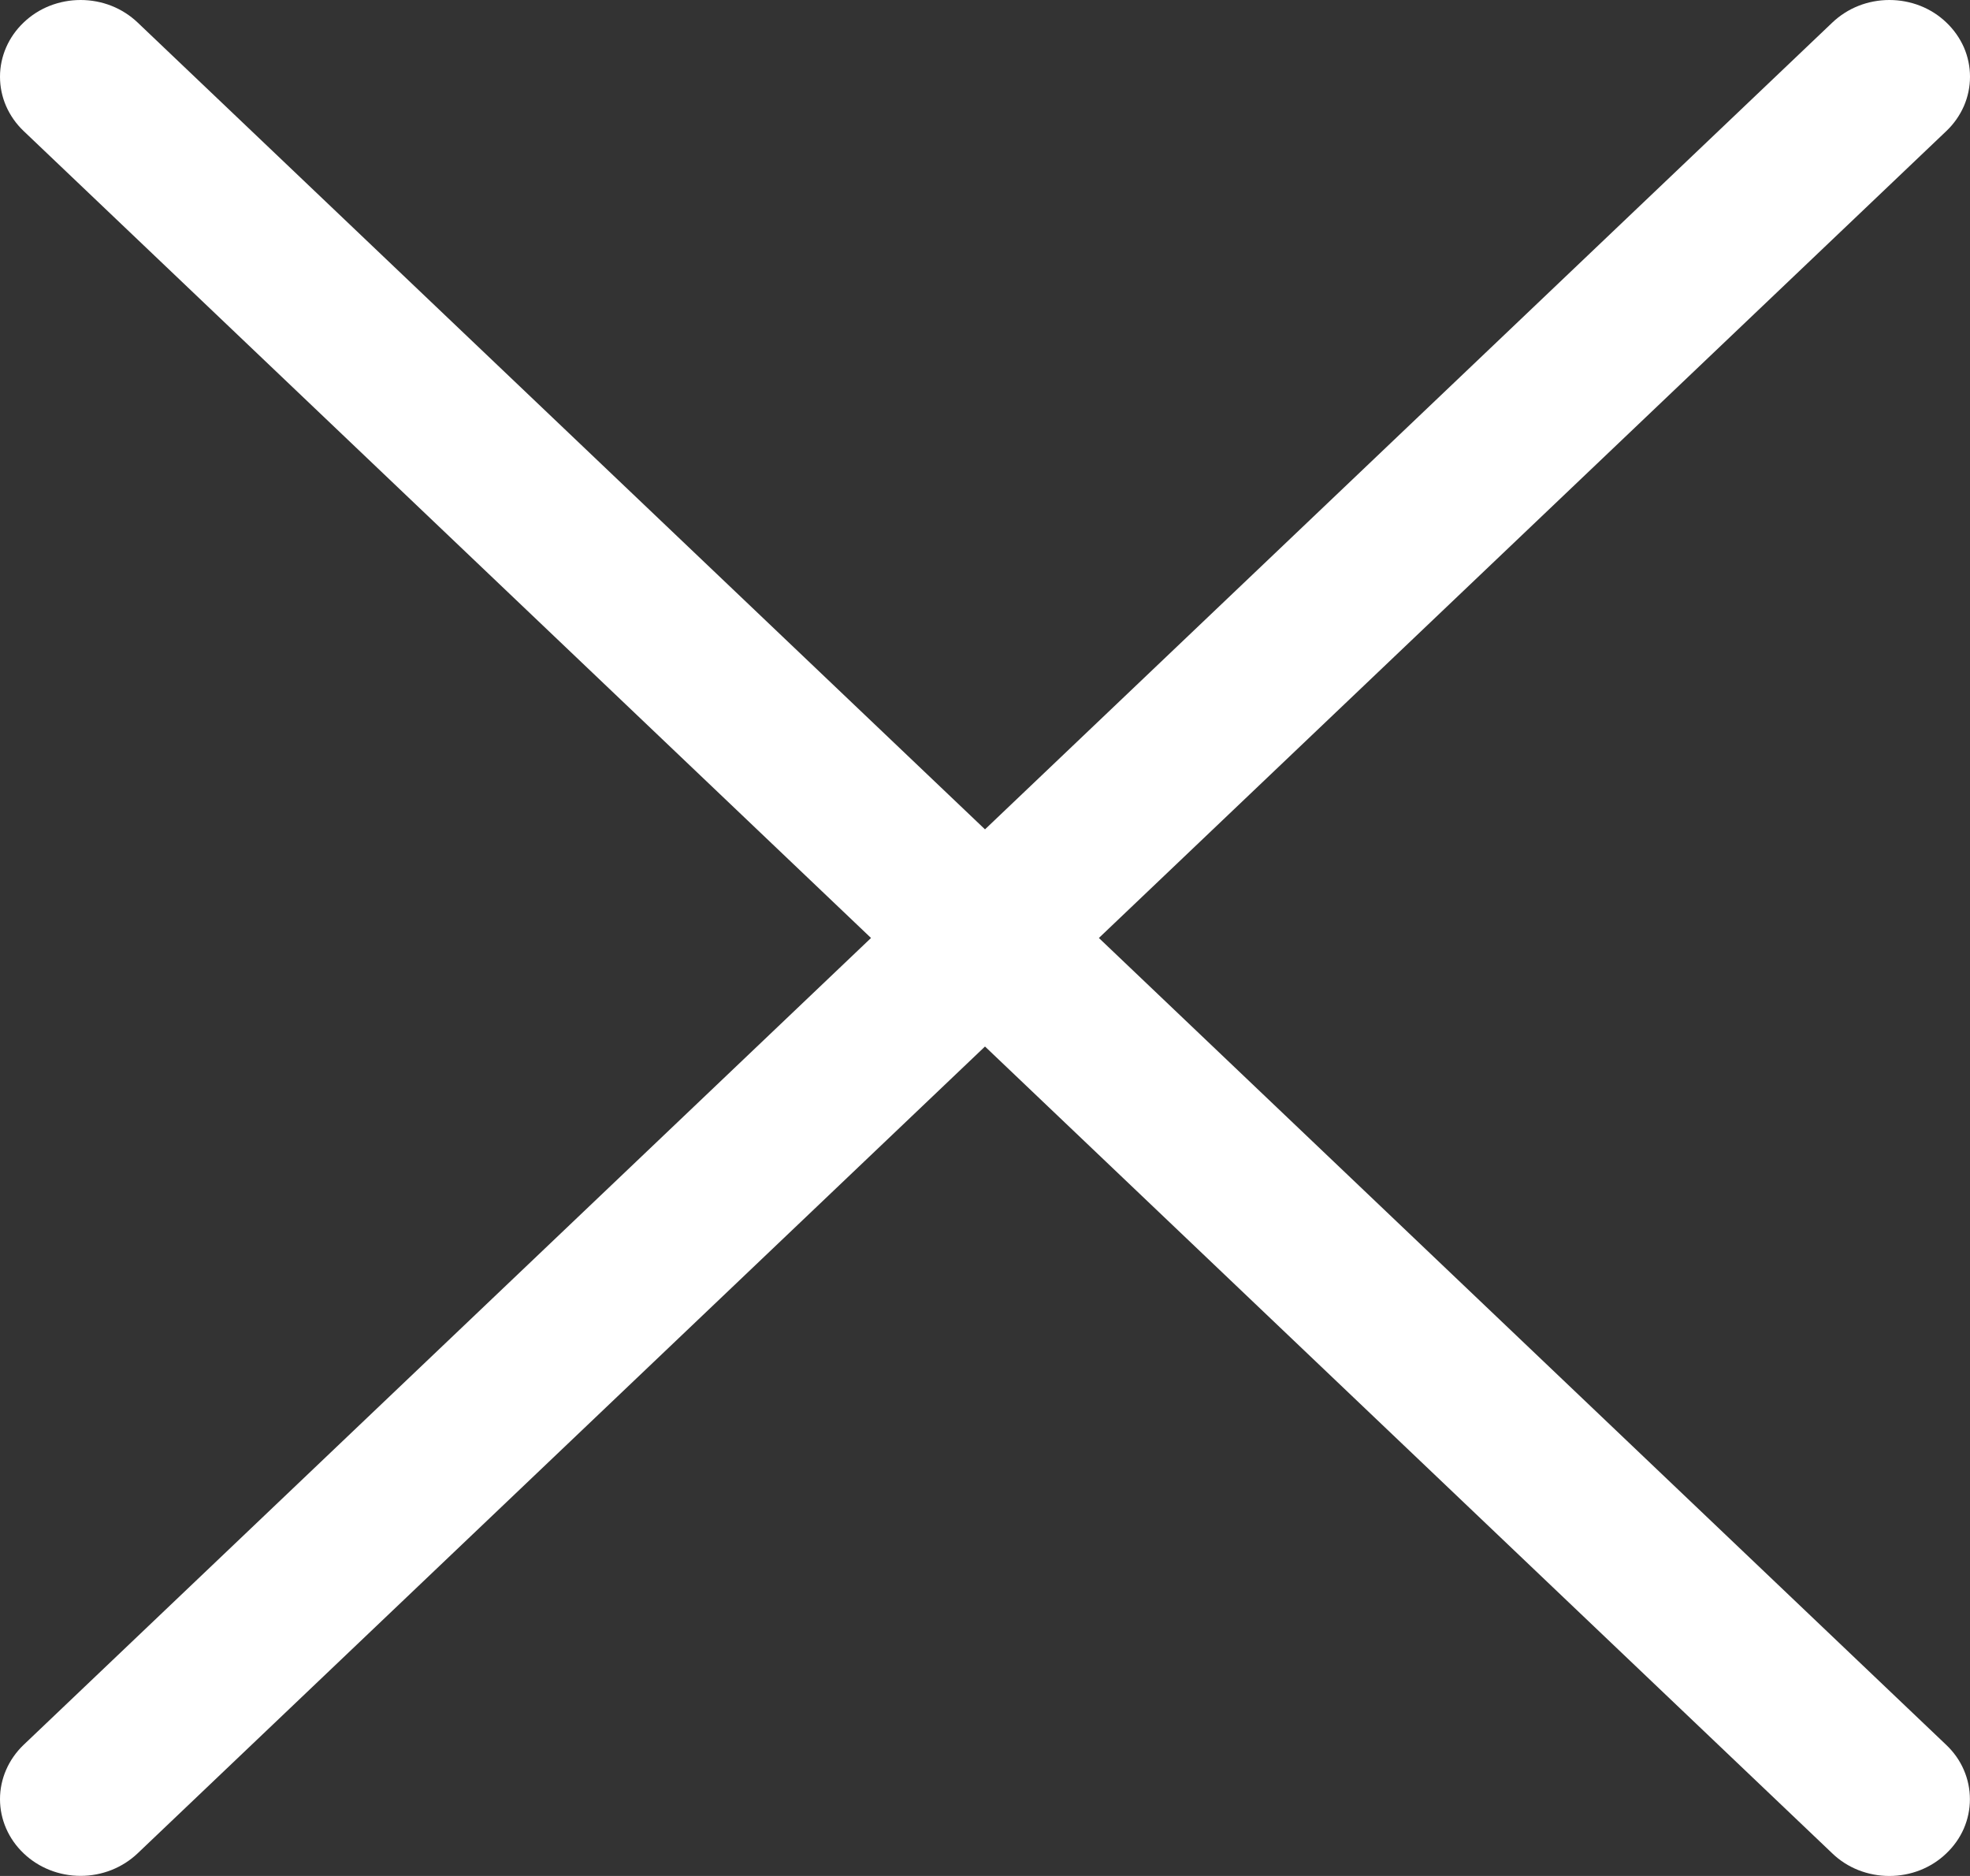
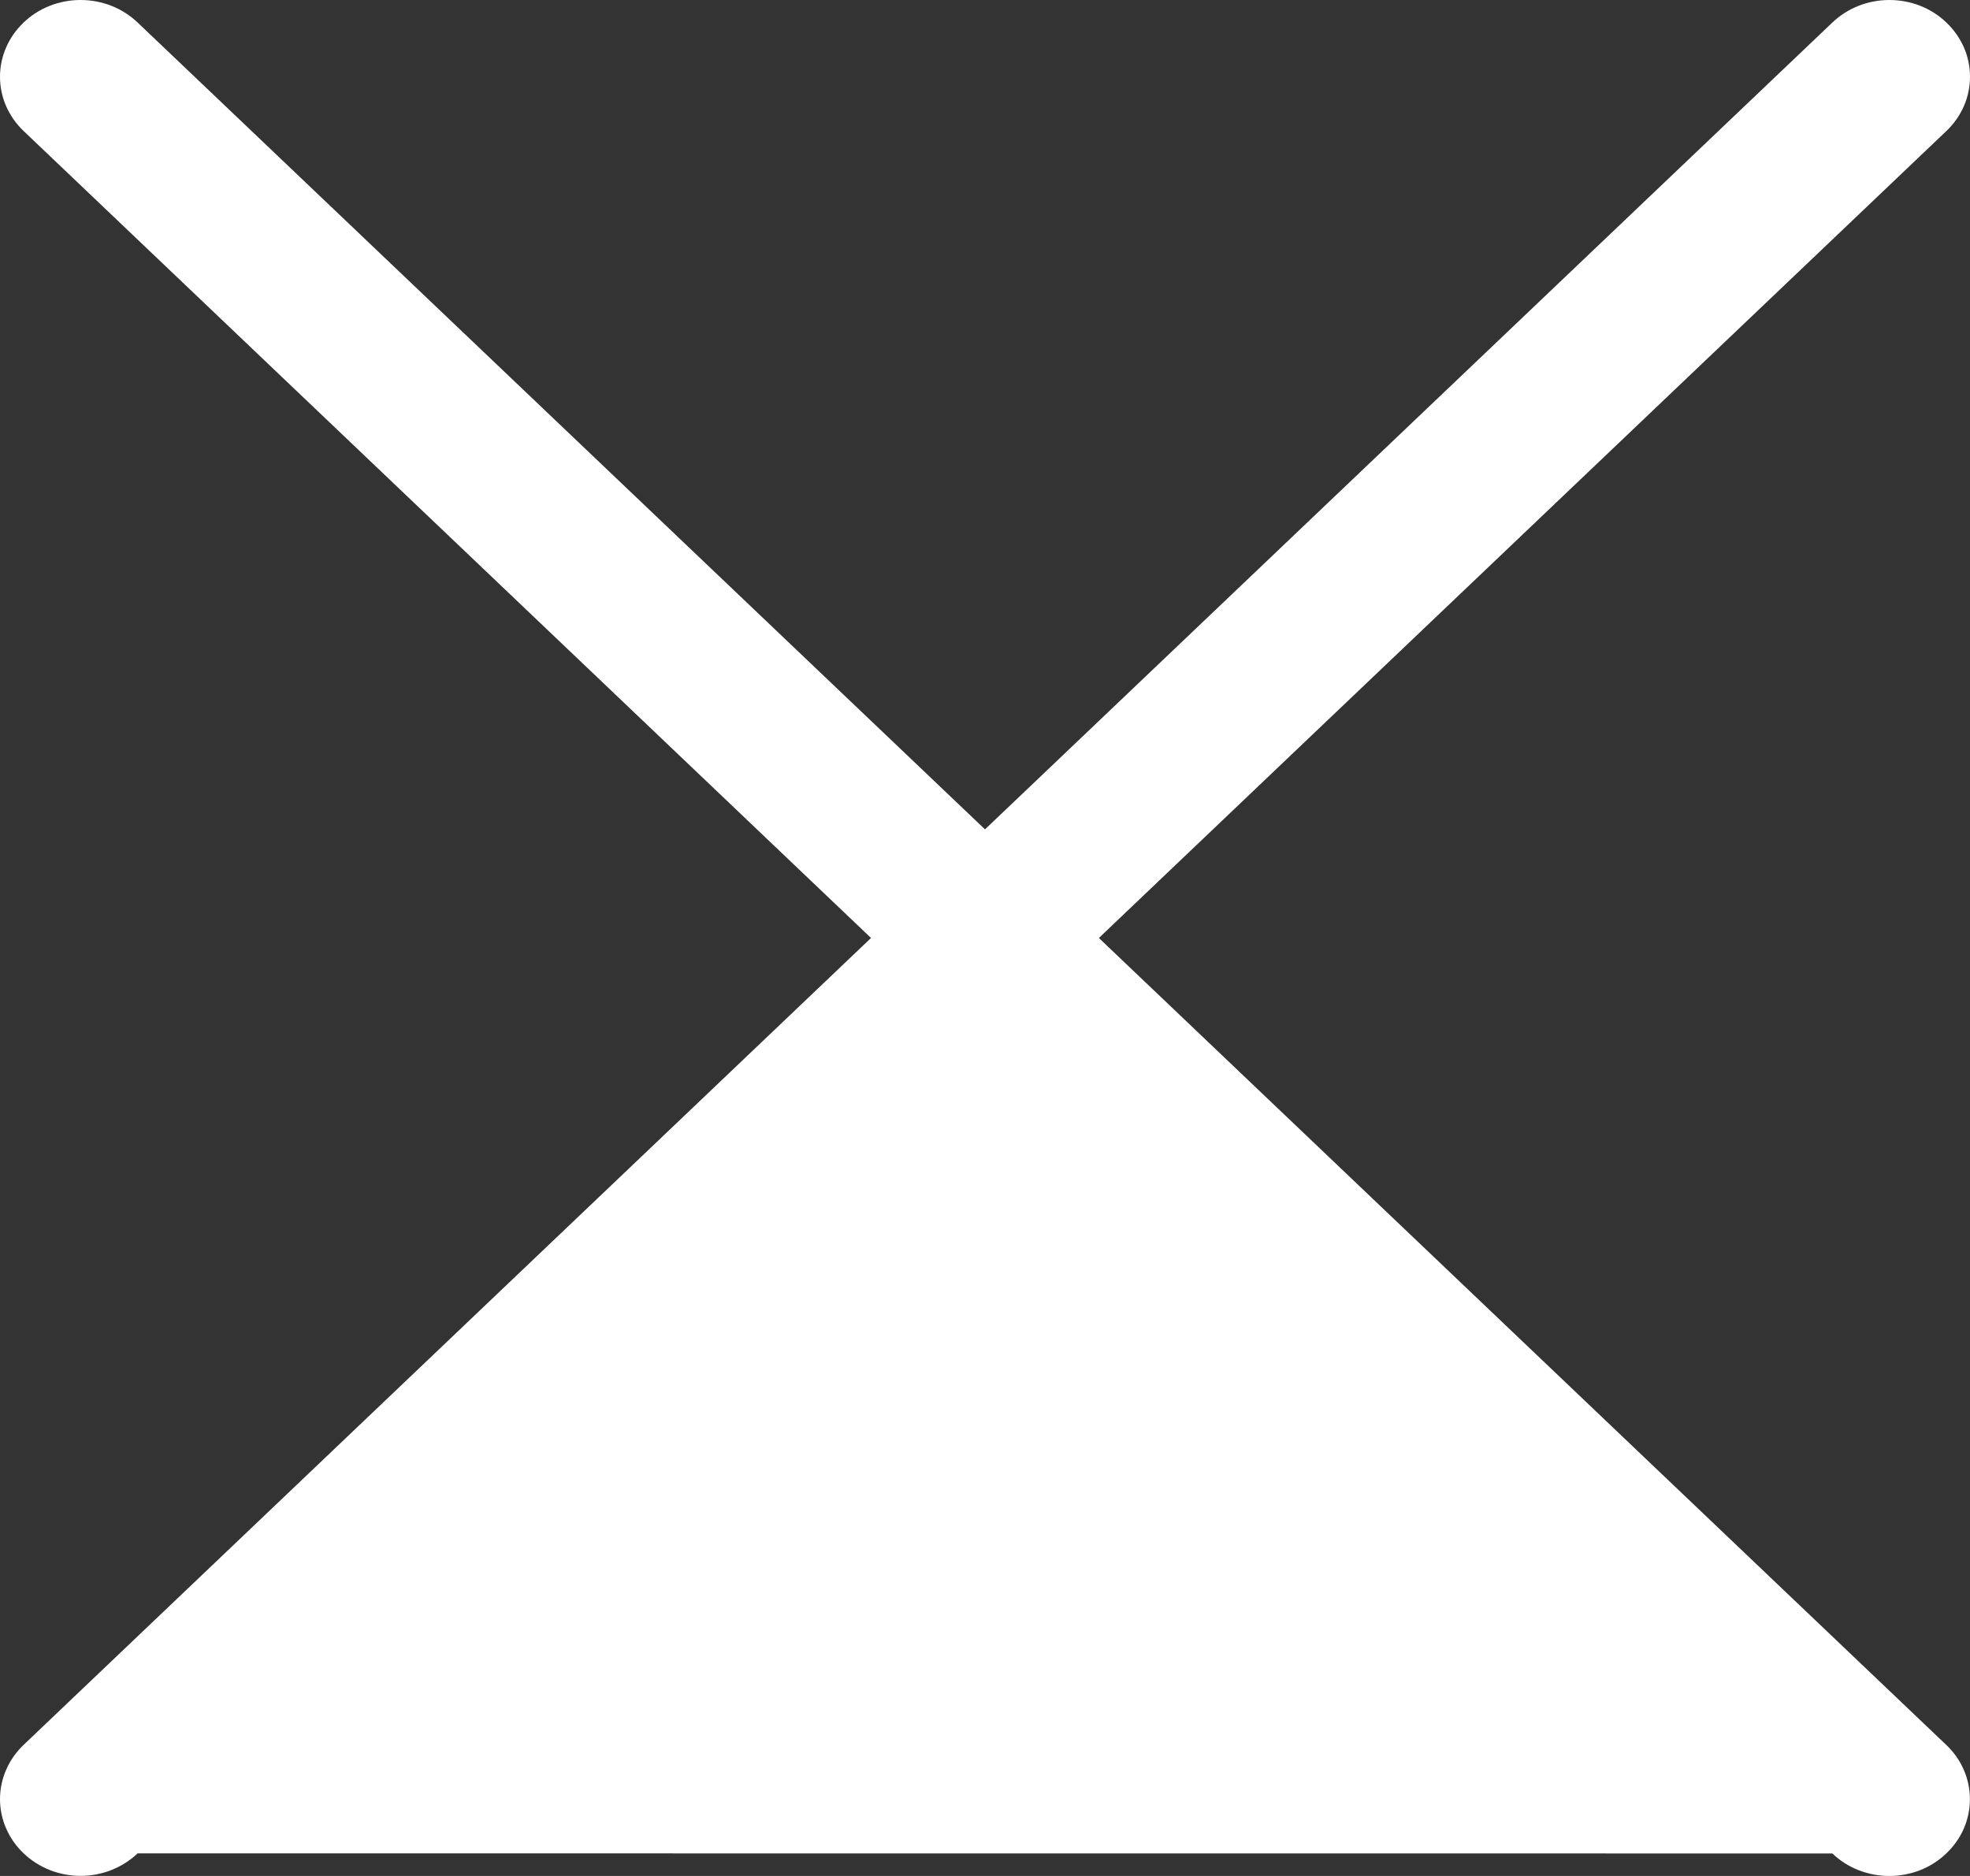
<svg xmlns="http://www.w3.org/2000/svg" width="21" height="20" viewBox="0 0 21 20" fill="none">
  <rect x="0" y="0" width="21" height="20" fill="#333333" stroke="none" />
-   <path d="M11.714 10L20.748 1.397C20.828 1.321 20.891 1.231 20.935 1.131C20.978 1.032 21 0.926 21 0.818C21 0.711 20.978 0.604 20.935 0.505C20.891 0.406 20.828 0.316 20.748 0.24C20.669 0.164 20.574 0.103 20.47 0.062C20.365 0.021 20.254 -8.0053e-10 20.141 0C20.028 8.00531e-10 19.916 0.021 19.812 0.062C19.708 0.103 19.613 0.164 19.533 0.24L10.5 8.842L1.467 0.24C1.387 0.164 1.292 0.103 1.188 0.062C1.084 0.021 0.972 0 0.859 0C0.746 0 0.635 0.021 0.53 0.062C0.426 0.103 0.331 0.164 0.252 0.24C0.091 0.393 0 0.601 0 0.818C0 0.926 0.022 1.032 0.065 1.131C0.109 1.231 0.172 1.321 0.252 1.397L9.285 10L0.252 18.602C0.091 18.756 0 18.964 0 19.181C0 19.398 0.091 19.606 0.252 19.759C0.413 19.913 0.631 19.999 0.859 19.999C1.087 19.999 1.305 19.913 1.467 19.759L10.5 11.157L19.533 19.76C19.612 19.836 19.707 19.897 19.811 19.938C19.916 19.979 20.027 20 20.14 20C20.253 20 20.365 19.979 20.469 19.938C20.573 19.897 20.668 19.836 20.747 19.76C20.827 19.684 20.891 19.594 20.934 19.495C20.977 19.396 20.999 19.289 20.999 19.182C20.999 19.074 20.977 18.968 20.934 18.869C20.891 18.769 20.827 18.679 20.747 18.603L11.714 10Z" fill="white" />
+   <path d="M11.714 10L20.748 1.397C20.828 1.321 20.891 1.231 20.935 1.131C20.978 1.032 21 0.926 21 0.818C21 0.711 20.978 0.604 20.935 0.505C20.891 0.406 20.828 0.316 20.748 0.24C20.669 0.164 20.574 0.103 20.47 0.062C20.365 0.021 20.254 -8.0053e-10 20.141 0C20.028 8.00531e-10 19.916 0.021 19.812 0.062C19.708 0.103 19.613 0.164 19.533 0.24L10.5 8.842L1.467 0.24C1.387 0.164 1.292 0.103 1.188 0.062C1.084 0.021 0.972 0 0.859 0C0.746 0 0.635 0.021 0.53 0.062C0.426 0.103 0.331 0.164 0.252 0.24C0.091 0.393 0 0.601 0 0.818C0 0.926 0.022 1.032 0.065 1.131C0.109 1.231 0.172 1.321 0.252 1.397L9.285 10L0.252 18.602C0.091 18.756 0 18.964 0 19.181C0 19.398 0.091 19.606 0.252 19.759C0.413 19.913 0.631 19.999 0.859 19.999C1.087 19.999 1.305 19.913 1.467 19.759L19.533 19.76C19.612 19.836 19.707 19.897 19.811 19.938C19.916 19.979 20.027 20 20.14 20C20.253 20 20.365 19.979 20.469 19.938C20.573 19.897 20.668 19.836 20.747 19.76C20.827 19.684 20.891 19.594 20.934 19.495C20.977 19.396 20.999 19.289 20.999 19.182C20.999 19.074 20.977 18.968 20.934 18.869C20.891 18.769 20.827 18.679 20.747 18.603L11.714 10Z" fill="white" />
</svg>